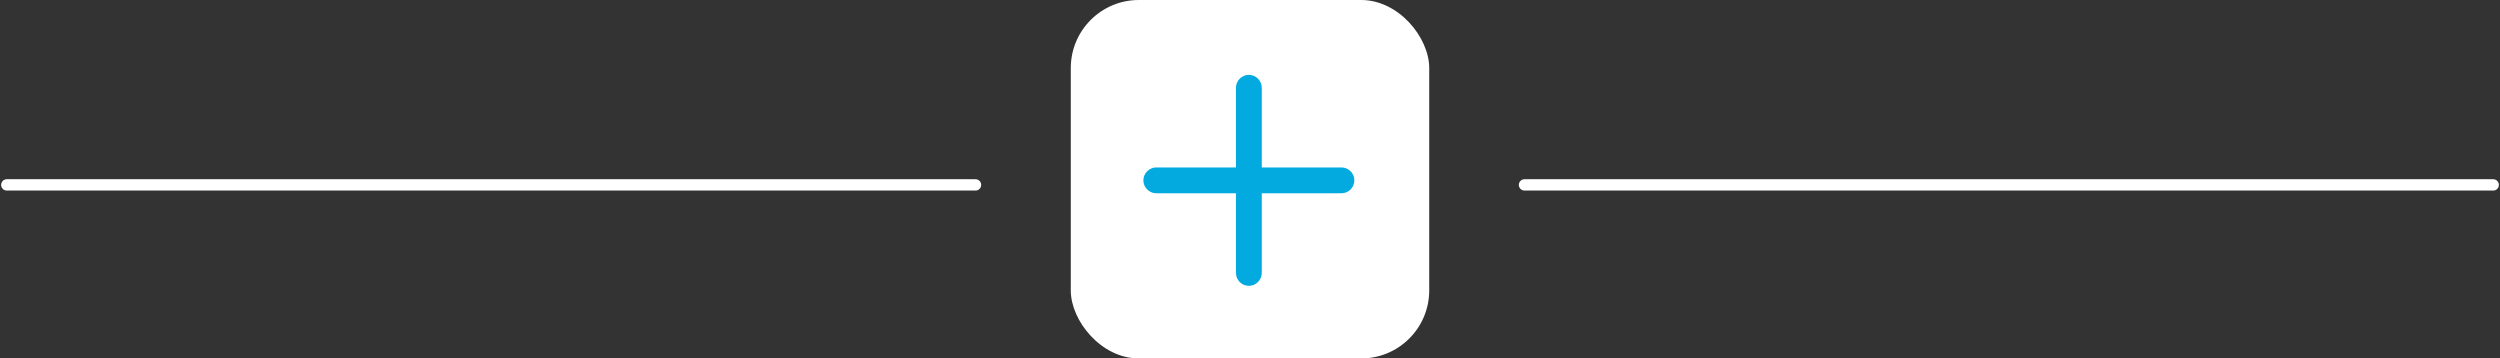
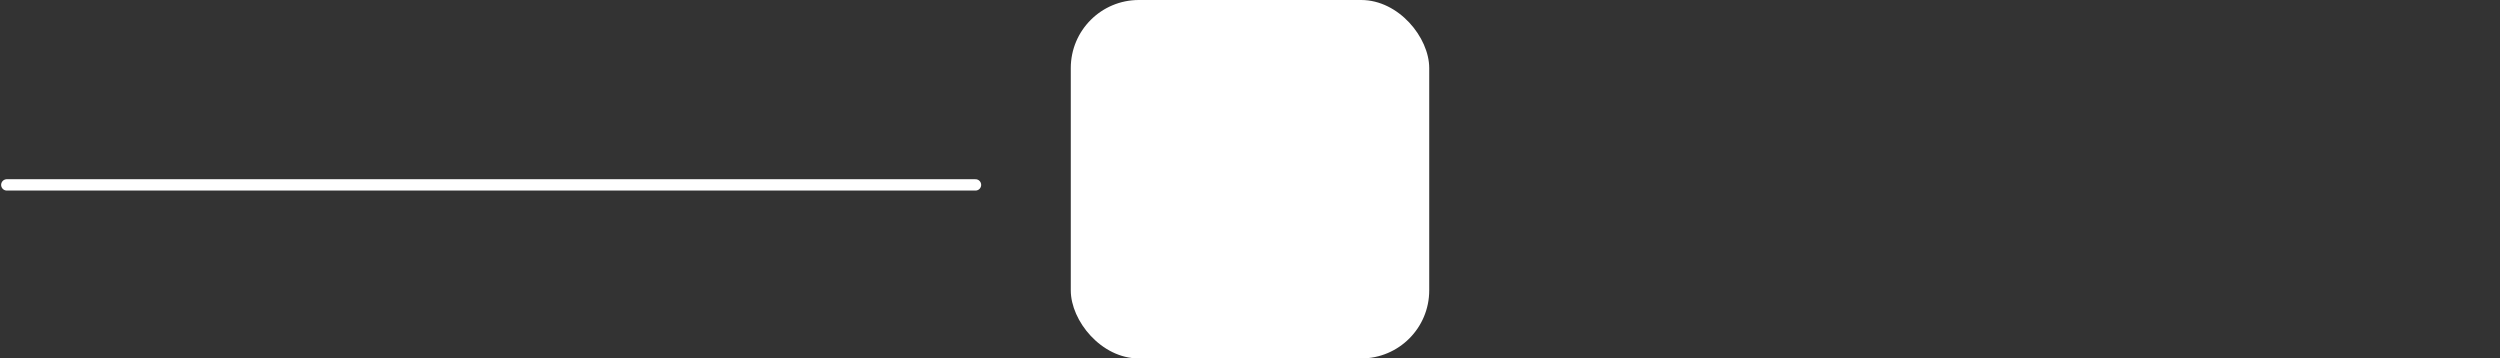
<svg xmlns="http://www.w3.org/2000/svg" width="1102" height="158" viewBox="0 0 1102 158" fill="none">
  <rect x="0" y="0" width="1102" height="158" fill="#333333" stroke="none" />
  <rect x="472" width="158" height="158" rx="30" fill="white" />
-   <path d="M550.5 126C553.624 126 556.193 123.431 556.193 120.307V85.193H591.307C594.431 85.193 597 82.624 597 79.5C597 76.376 594.431 73.807 591.307 73.807H556.193V38.693C556.193 35.569 553.624 33 550.5 33C547.376 33 544.807 35.569 544.807 38.693V73.807H509.693C506.569 73.807 504 76.376 504 79.5C504 82.624 506.569 85.193 509.693 85.193H544.807V120.307C544.807 123.431 547.376 126 550.5 126Z" fill="#03AADF" />
  <path d="M430 81.5L3 81.5" stroke="white" stroke-width="5" stroke-linecap="round" />
-   <path d="M1099 81.5L672 81.5" stroke="white" stroke-width="5" stroke-linecap="round" />
</svg>